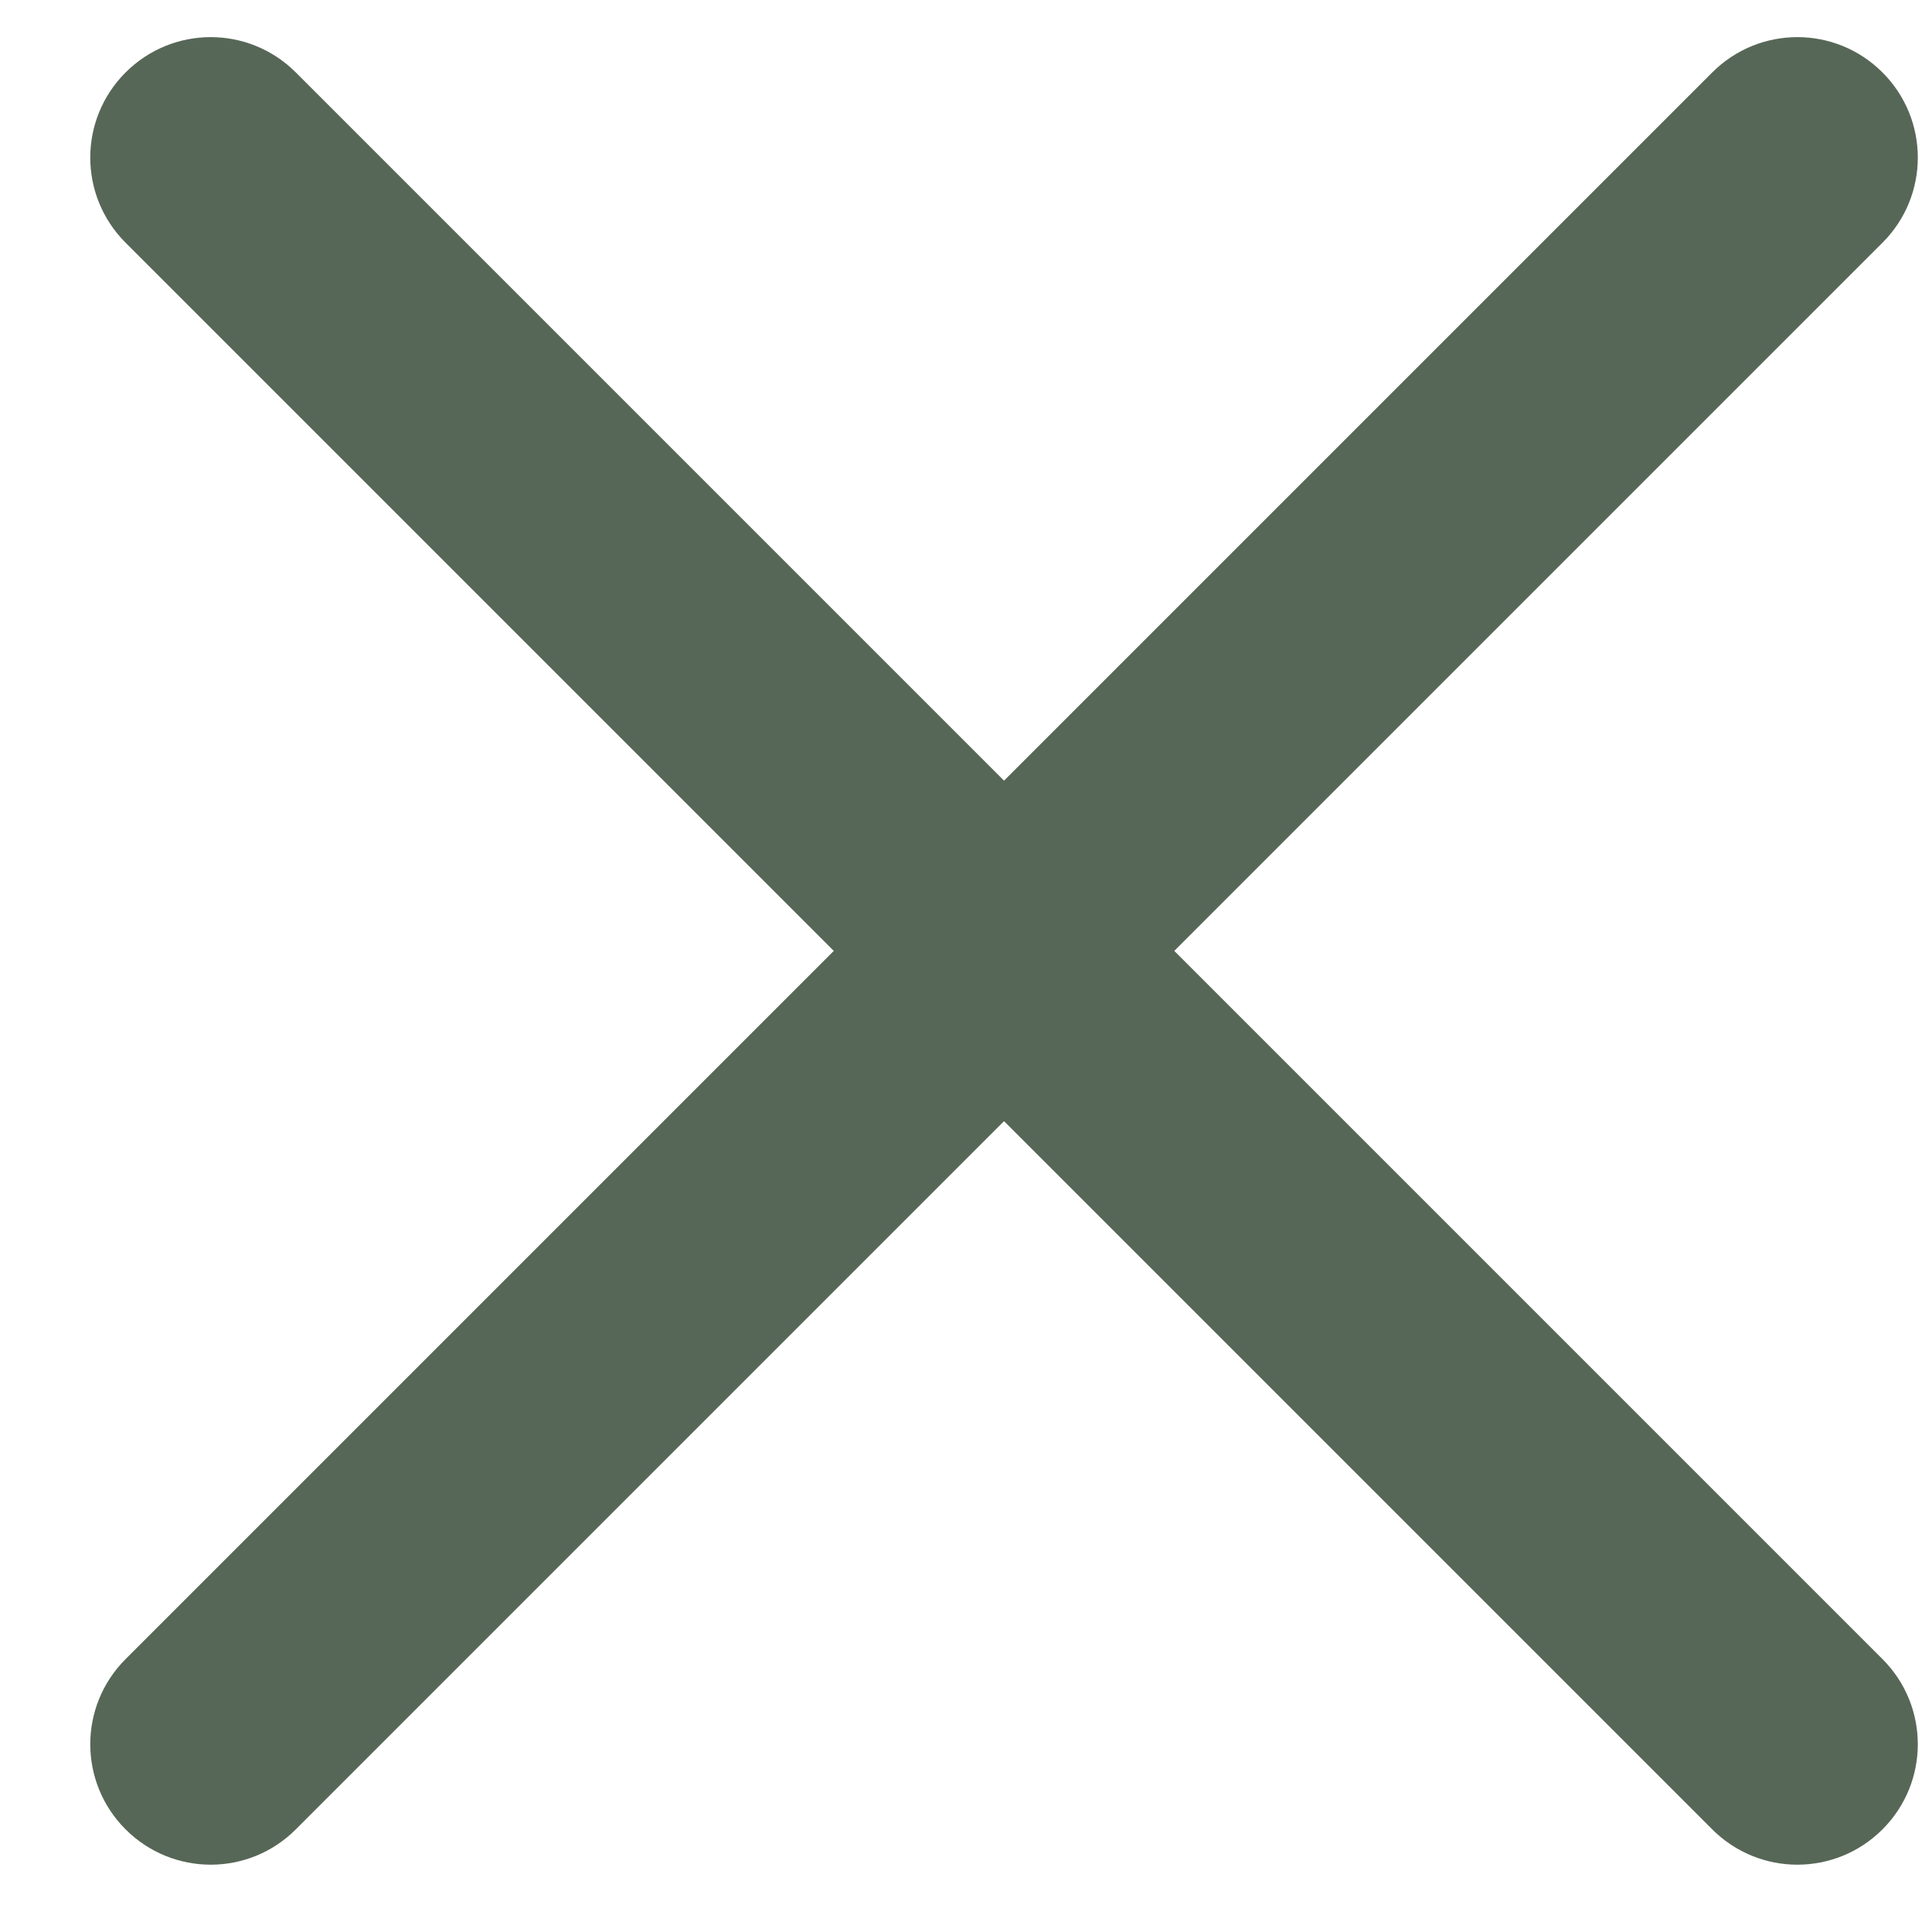
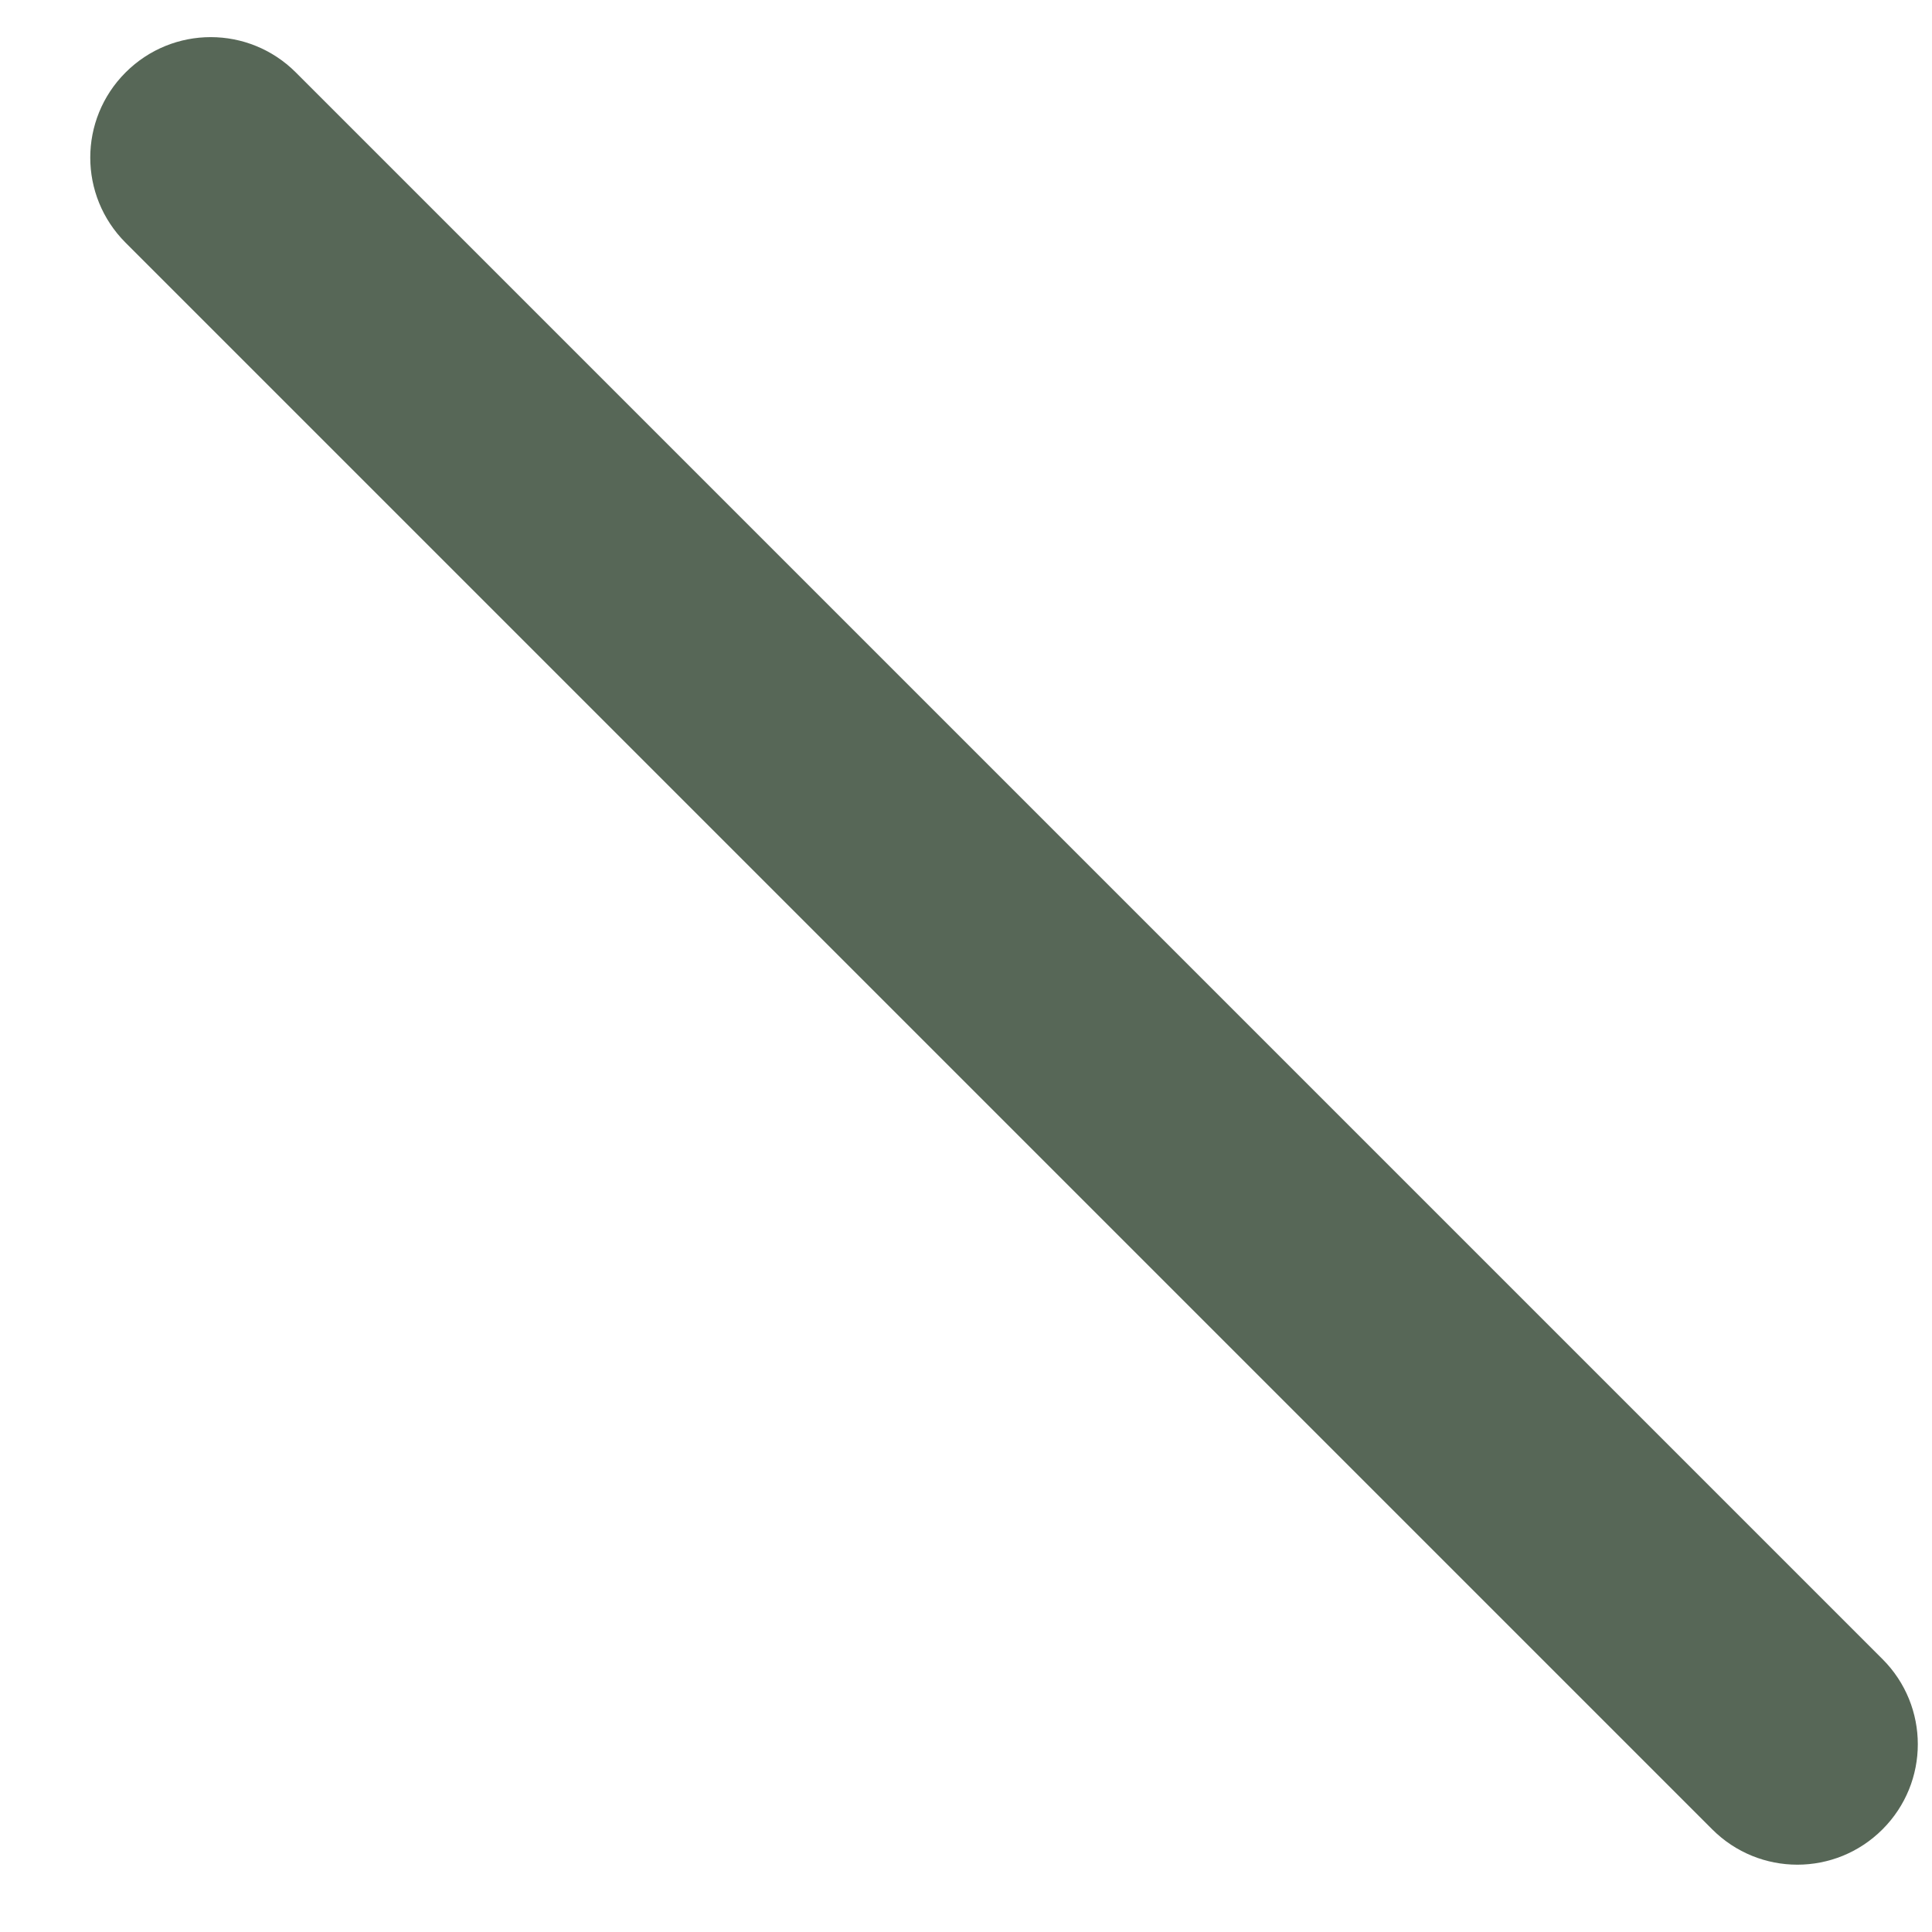
<svg xmlns="http://www.w3.org/2000/svg" id="Capa_1" data-name="Capa 1" viewBox="0 0 16 16">
  <defs>
    <style>
      .cls-1 {
        fill: #576757;
        fill-rule: evenodd;
        stroke-width: 0px;
      }
    </style>
  </defs>
  <path class="cls-1" d="M15.59,15.15c-.39.39-1.02.39-1.41,0L1.04,2.01c-.39-.39-.39-1.02,0-1.41h0c.39-.39,1.02-.39,1.41,0l13.14,13.14c.39.39.39,1.02,0,1.41h0Z" />
-   <path class="cls-1" d="M1.04,15.15c.39.39,1.02.39,1.41,0L15.59,2.01c.39-.39.39-1.02,0-1.41h0c-.39-.39-1.02-.39-1.41,0L1.04,13.74c-.39.39-.39,1.02,0,1.41h0Z" />
</svg>